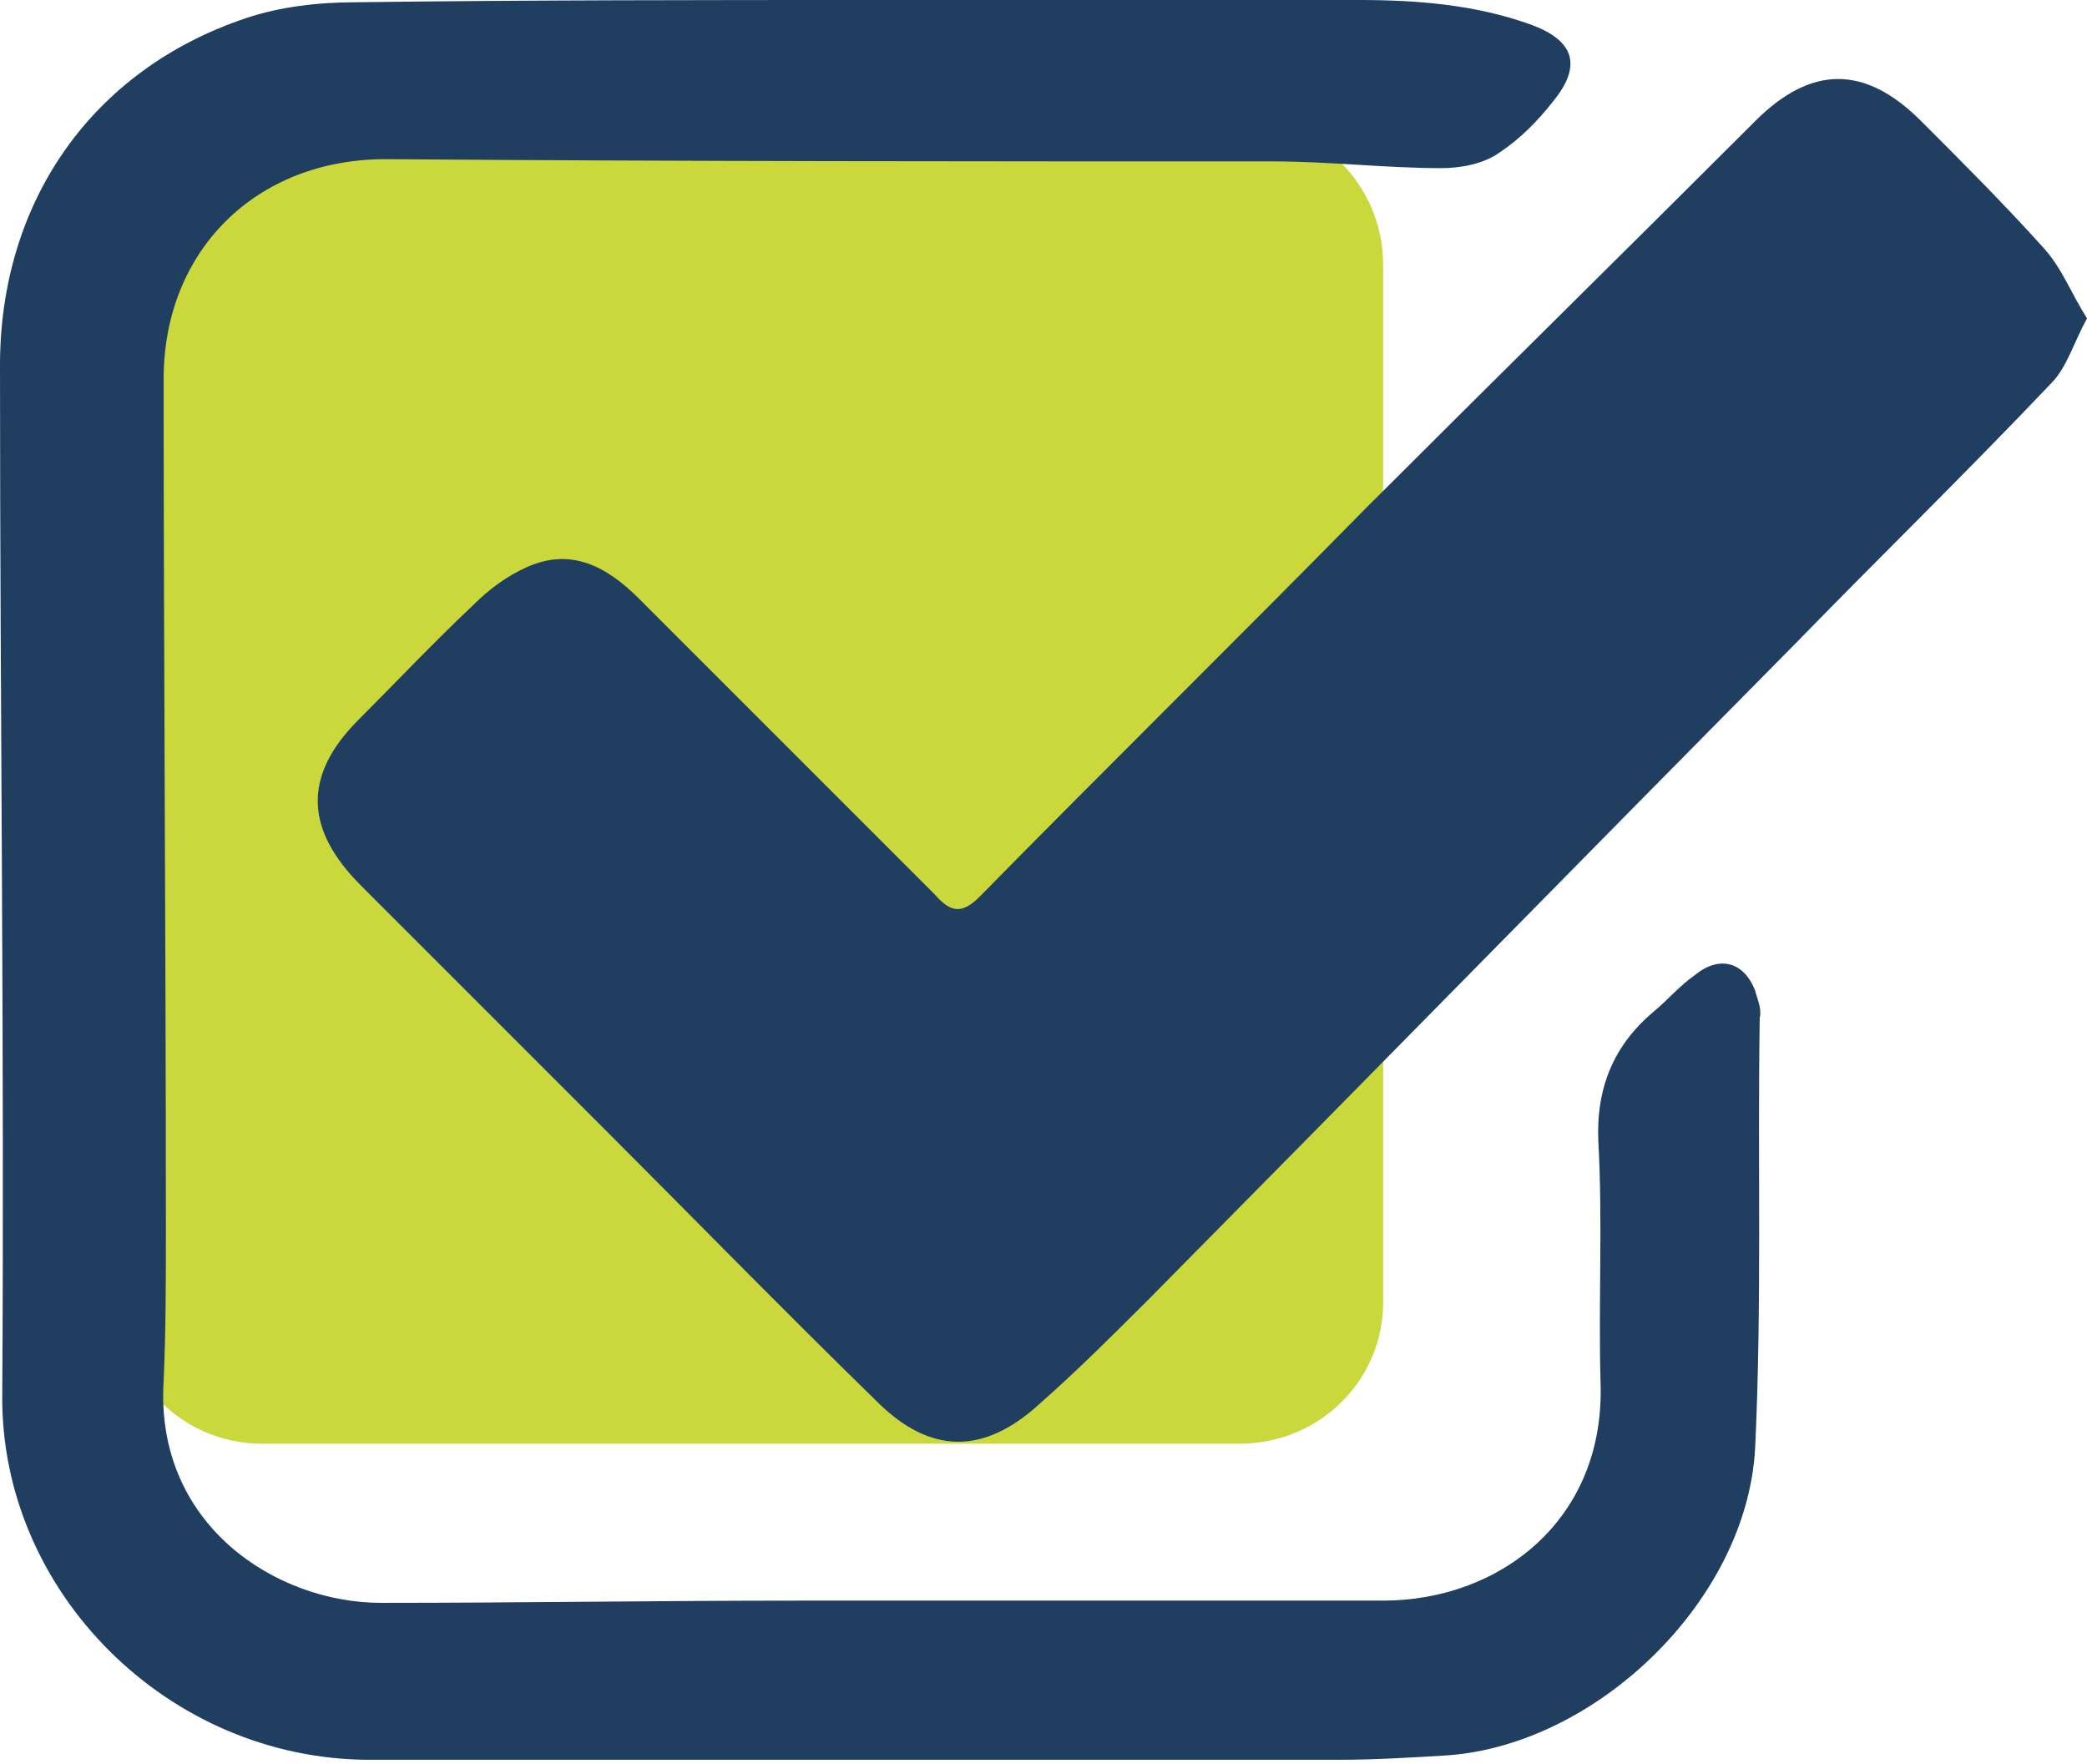
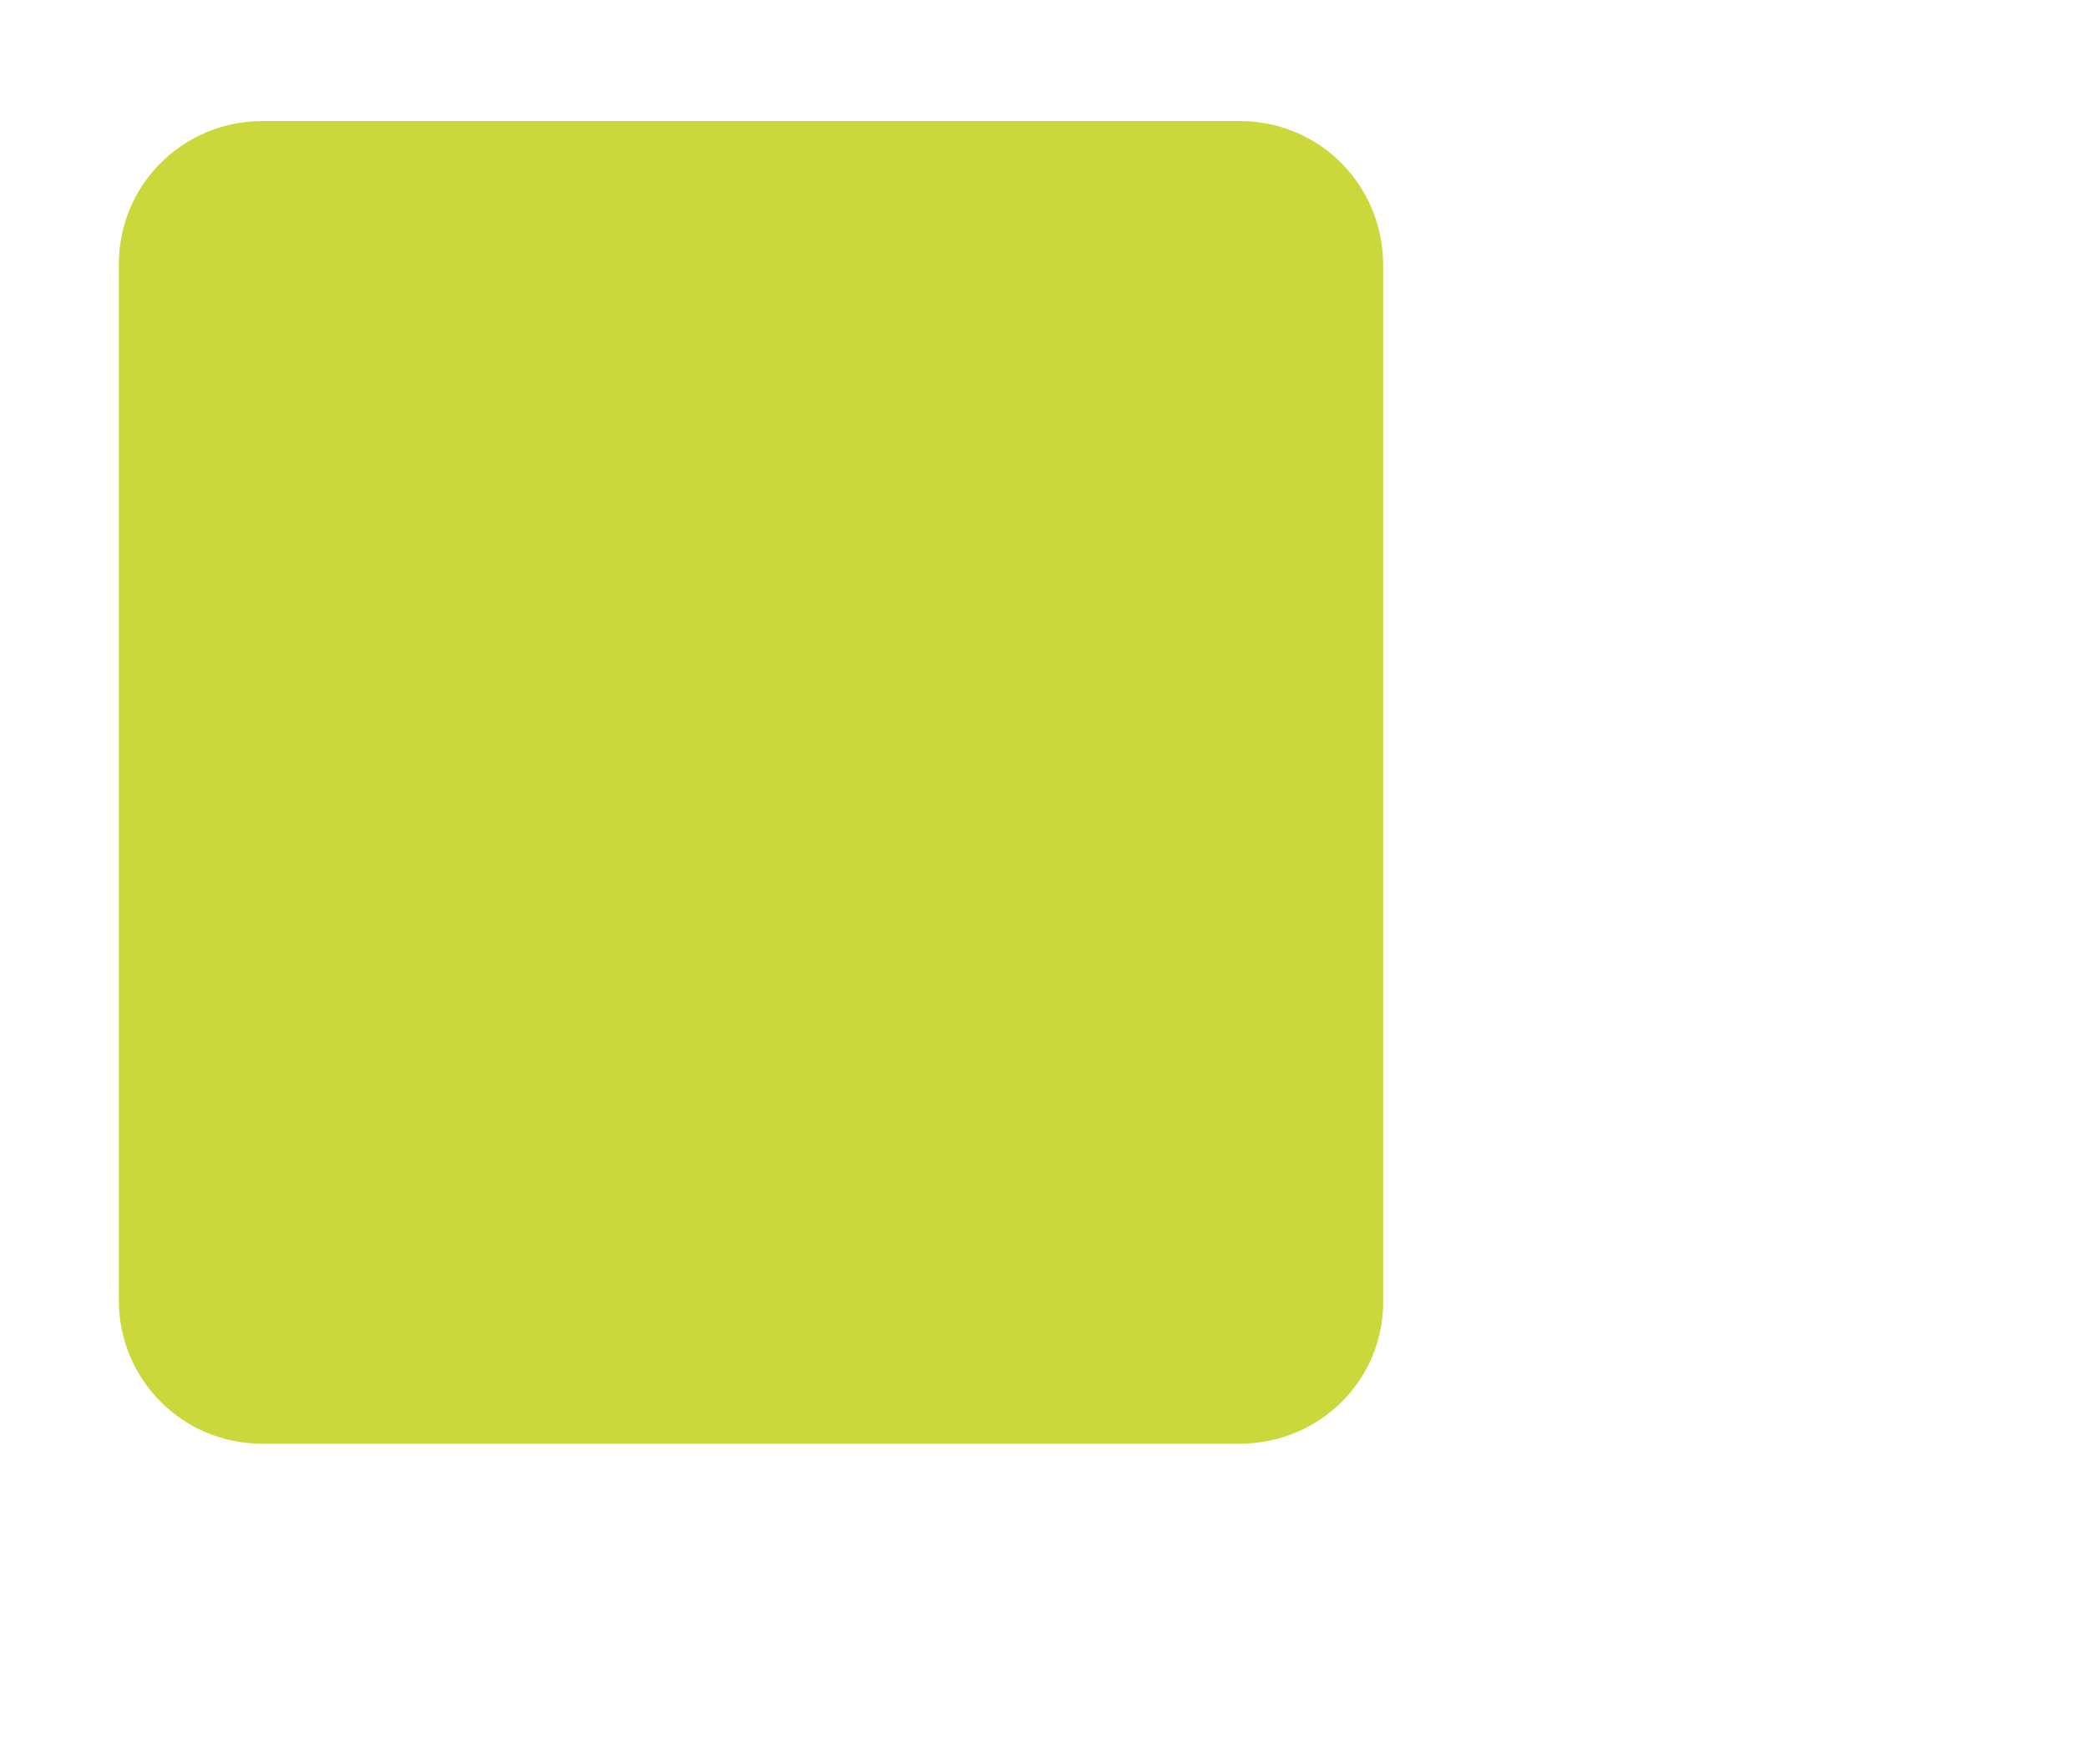
<svg xmlns="http://www.w3.org/2000/svg" version="1.1" id="Layer_1" x="0px" y="0px" viewBox="0 0 93.1 78.7" style="enable-background:new 0 0 93.1 78.7;" xml:space="preserve">
  <style type="text/css"> .st0{fill:#CBD83B;} .st1{fill:#203E5F;} </style>
  <path class="st0" d="M55.3,64.4H11.7c-3.6,0-6.4-2.9-6.4-6.4V11.8c0-3.6,2.9-6.4,6.4-6.4h43.6c3.6,0,6.4,2.9,6.4,6.4v46.1 C61.8,61.5,58.9,64.4,55.3,64.4z" />
  <g>
-     <path class="st1" d="M93.1,14.2c-0.6,1.1-0.9,2.2-1.6,2.9c-3.7,3.9-7.6,7.7-11.4,11.6c-9.6,9.7-19.2,19.5-28.8,29.2 c-1.6,1.6-3.2,3.2-4.9,4.7c-2.5,2.3-4.9,2.3-7.3-0.1c-4.2-4.1-8.3-8.3-12.4-12.4c-3.5-3.5-7.1-7.1-10.6-10.6 c-2.5-2.5-2.6-4.9-0.1-7.4c1.7-1.7,3.3-3.4,5.1-5.1c0.7-0.7,1.5-1.3,2.4-1.7c2-0.9,3.6,0,5,1.4c4.4,4.4,8.8,8.8,13.2,13.2 c0.7,0.8,1.2,0.9,2,0.1c5.7-5.8,11.5-11.5,17.2-17.3c5.8-5.8,11.6-11.5,17.4-17.3c2.5-2.5,4.9-2.5,7.4,0c1.9,1.9,3.7,3.7,5.5,5.7 C92,12,92.4,13.1,93.1,14.2z" />
-     <path class="st1" d="M39.3,0c7.1,0,14.2,0,21.3,0c2.6,0,5.2,0.2,7.7,1.1c1.9,0.7,2.3,1.8,1,3.4c-0.7,0.9-1.5,1.7-2.4,2.3 c-0.7,0.5-1.7,0.7-2.6,0.7c-2.5,0-5-0.3-7.5-0.3c-13.2,0-26.4,0-39.6-0.1c-5.8,0-9.9,4.1-9.9,9.8c0,12.6,0.1,25.3,0.1,37.9 c0,2.3,0,4.5-0.1,6.8c-0.4,6.4,5,9.9,9.7,9.9c6.2,0,12.4-0.1,18.6-0.1c8.7,0,17.4,0,26.1,0c5.2,0,9.9-3.6,9.7-9.7 c-0.1-3.6,0.1-7.2-0.1-10.8c-0.1-2.4,0.7-4.3,2.5-5.8c0.6-0.5,1.1-1.1,1.8-1.6c1.1-0.9,2.2-0.6,2.7,0.7c0.1,0.4,0.3,0.8,0.2,1.2 c-0.1,6.4,0.1,12.7-0.2,19.1c-0.3,6.8-7,13.3-13.7,13.8c-1.6,0.1-3.3,0.2-4.9,0.2c-14.4,0-28.8,0-43.2,0c-9,0-16.5-7.5-16.4-16.3 C0.2,47,0,31.7,0,16.3c0-7.3,4.1-13.2,11-15.5c1.5-0.5,3.2-0.7,4.9-0.7C23.7,0,31.5,0,39.3,0C39.3,0,39.3,0,39.3,0z" />
-   </g>
+     </g>
</svg>